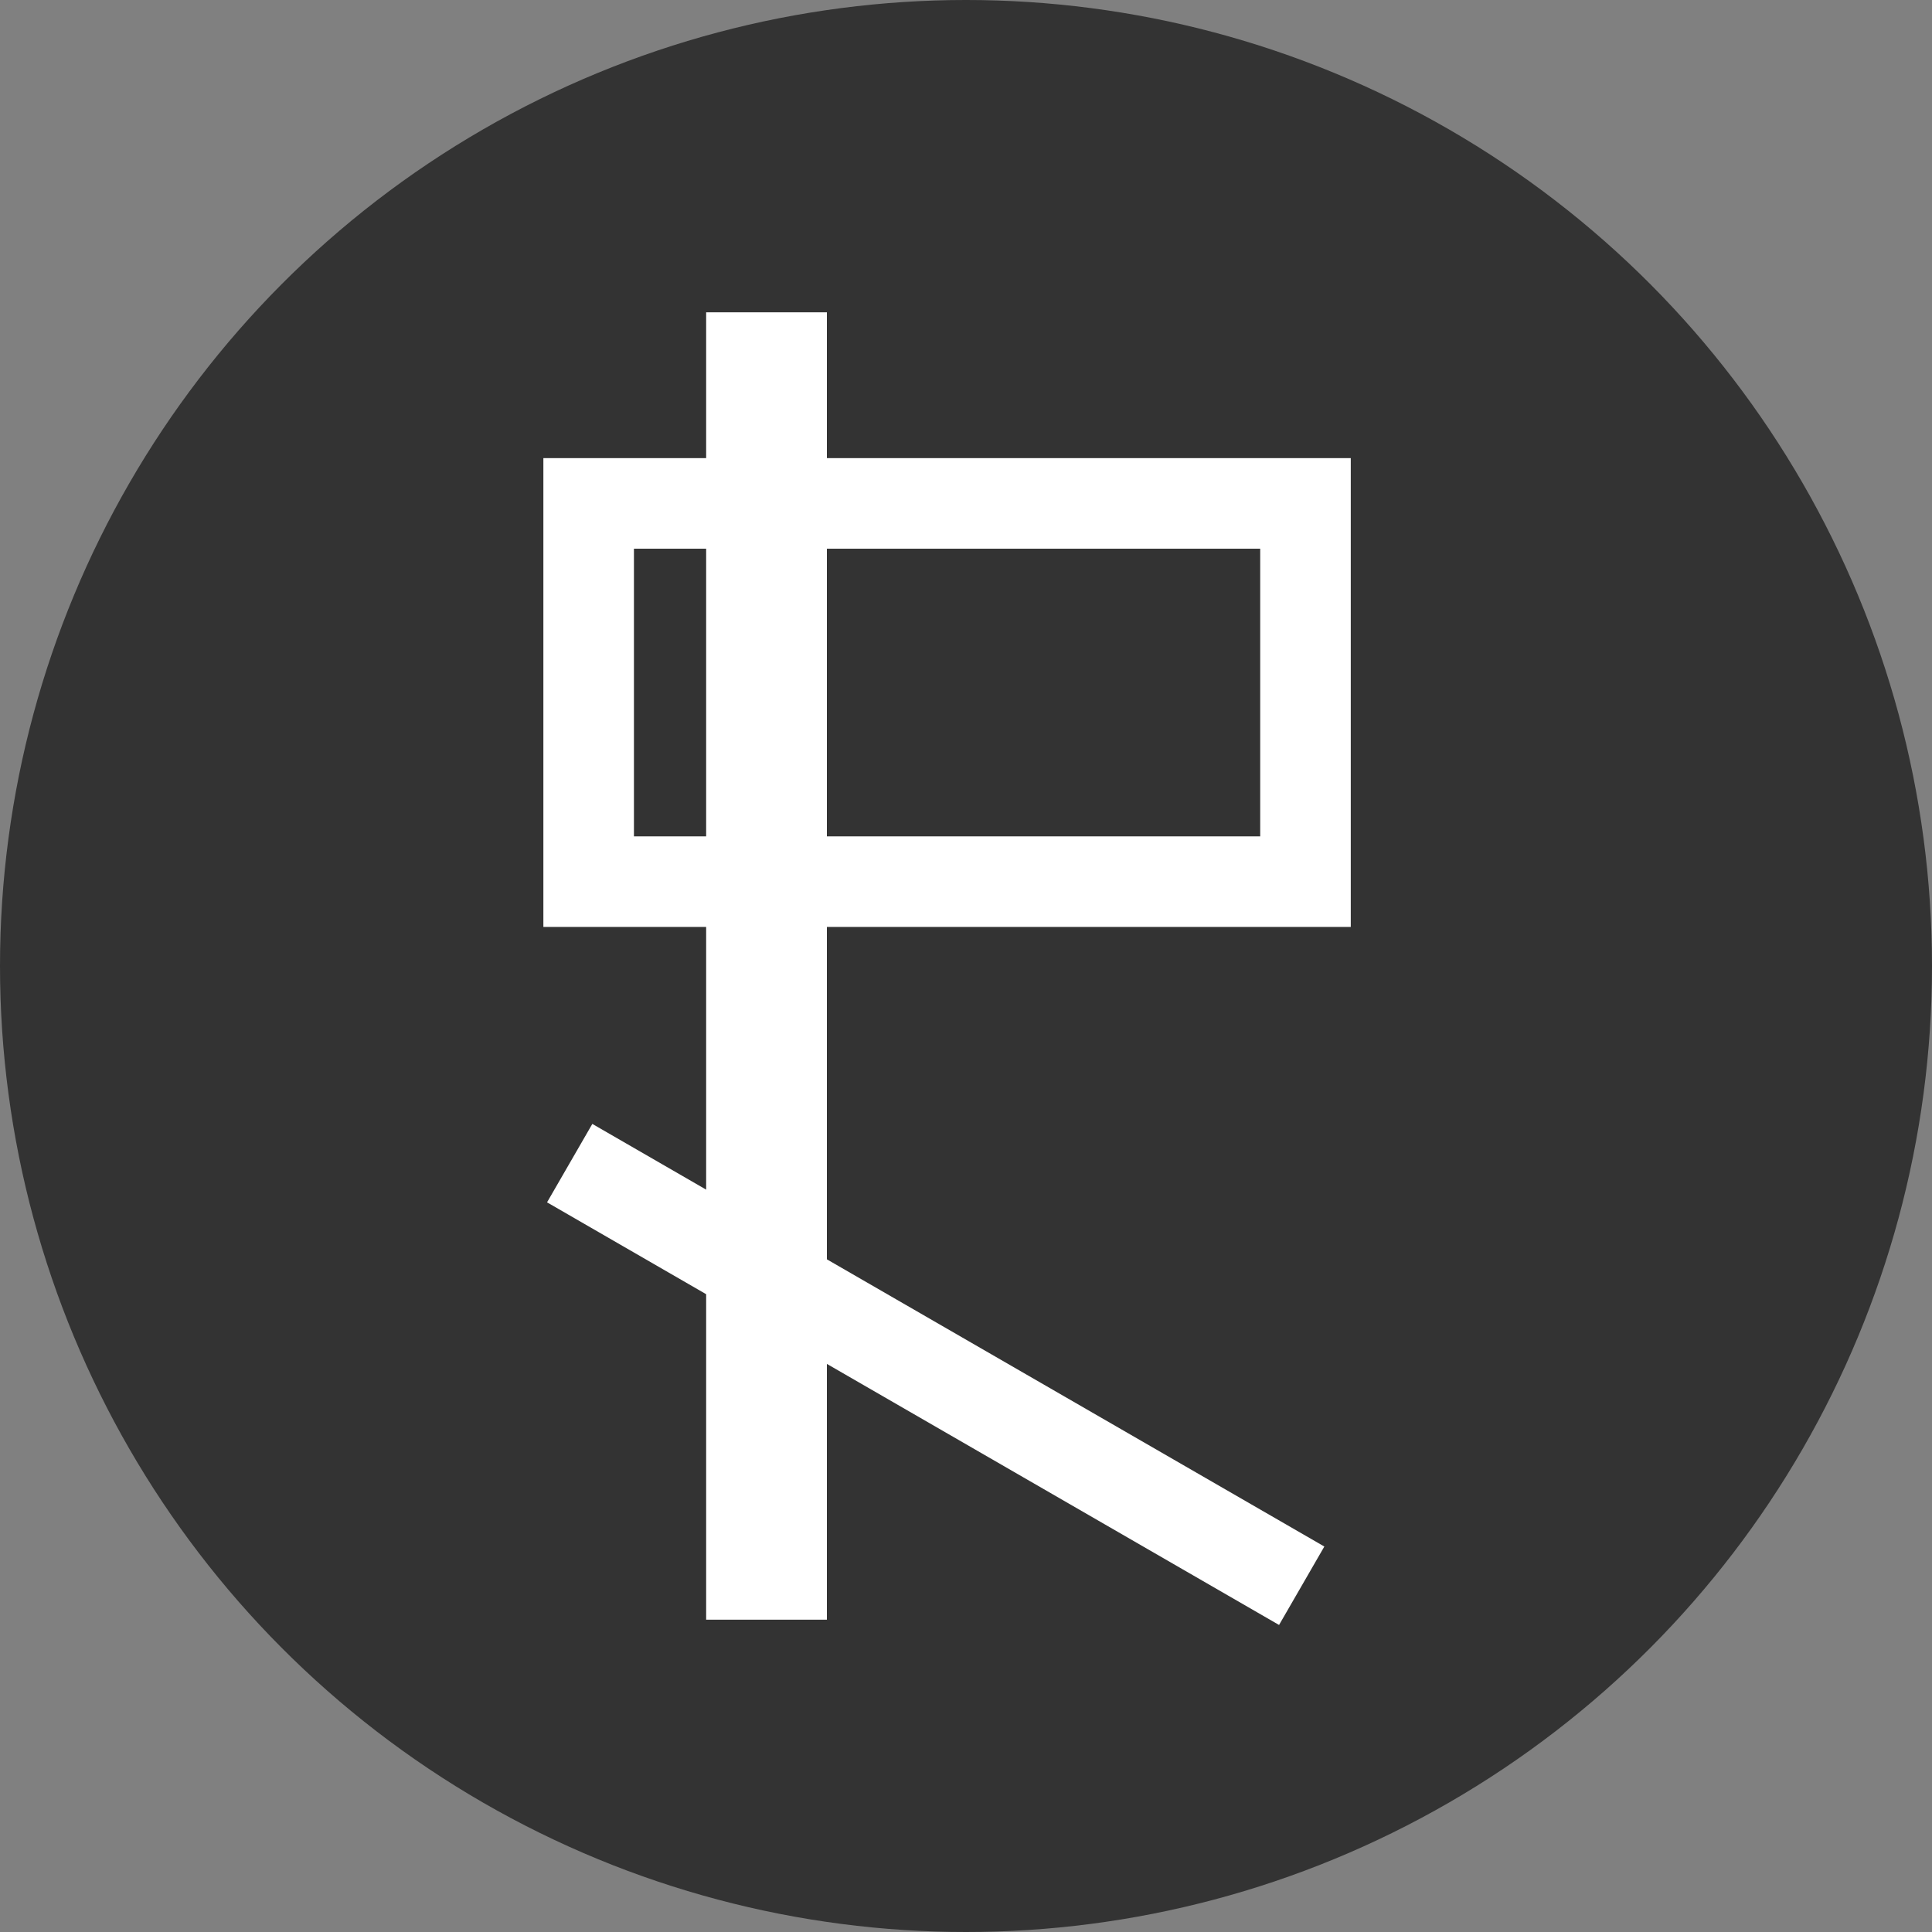
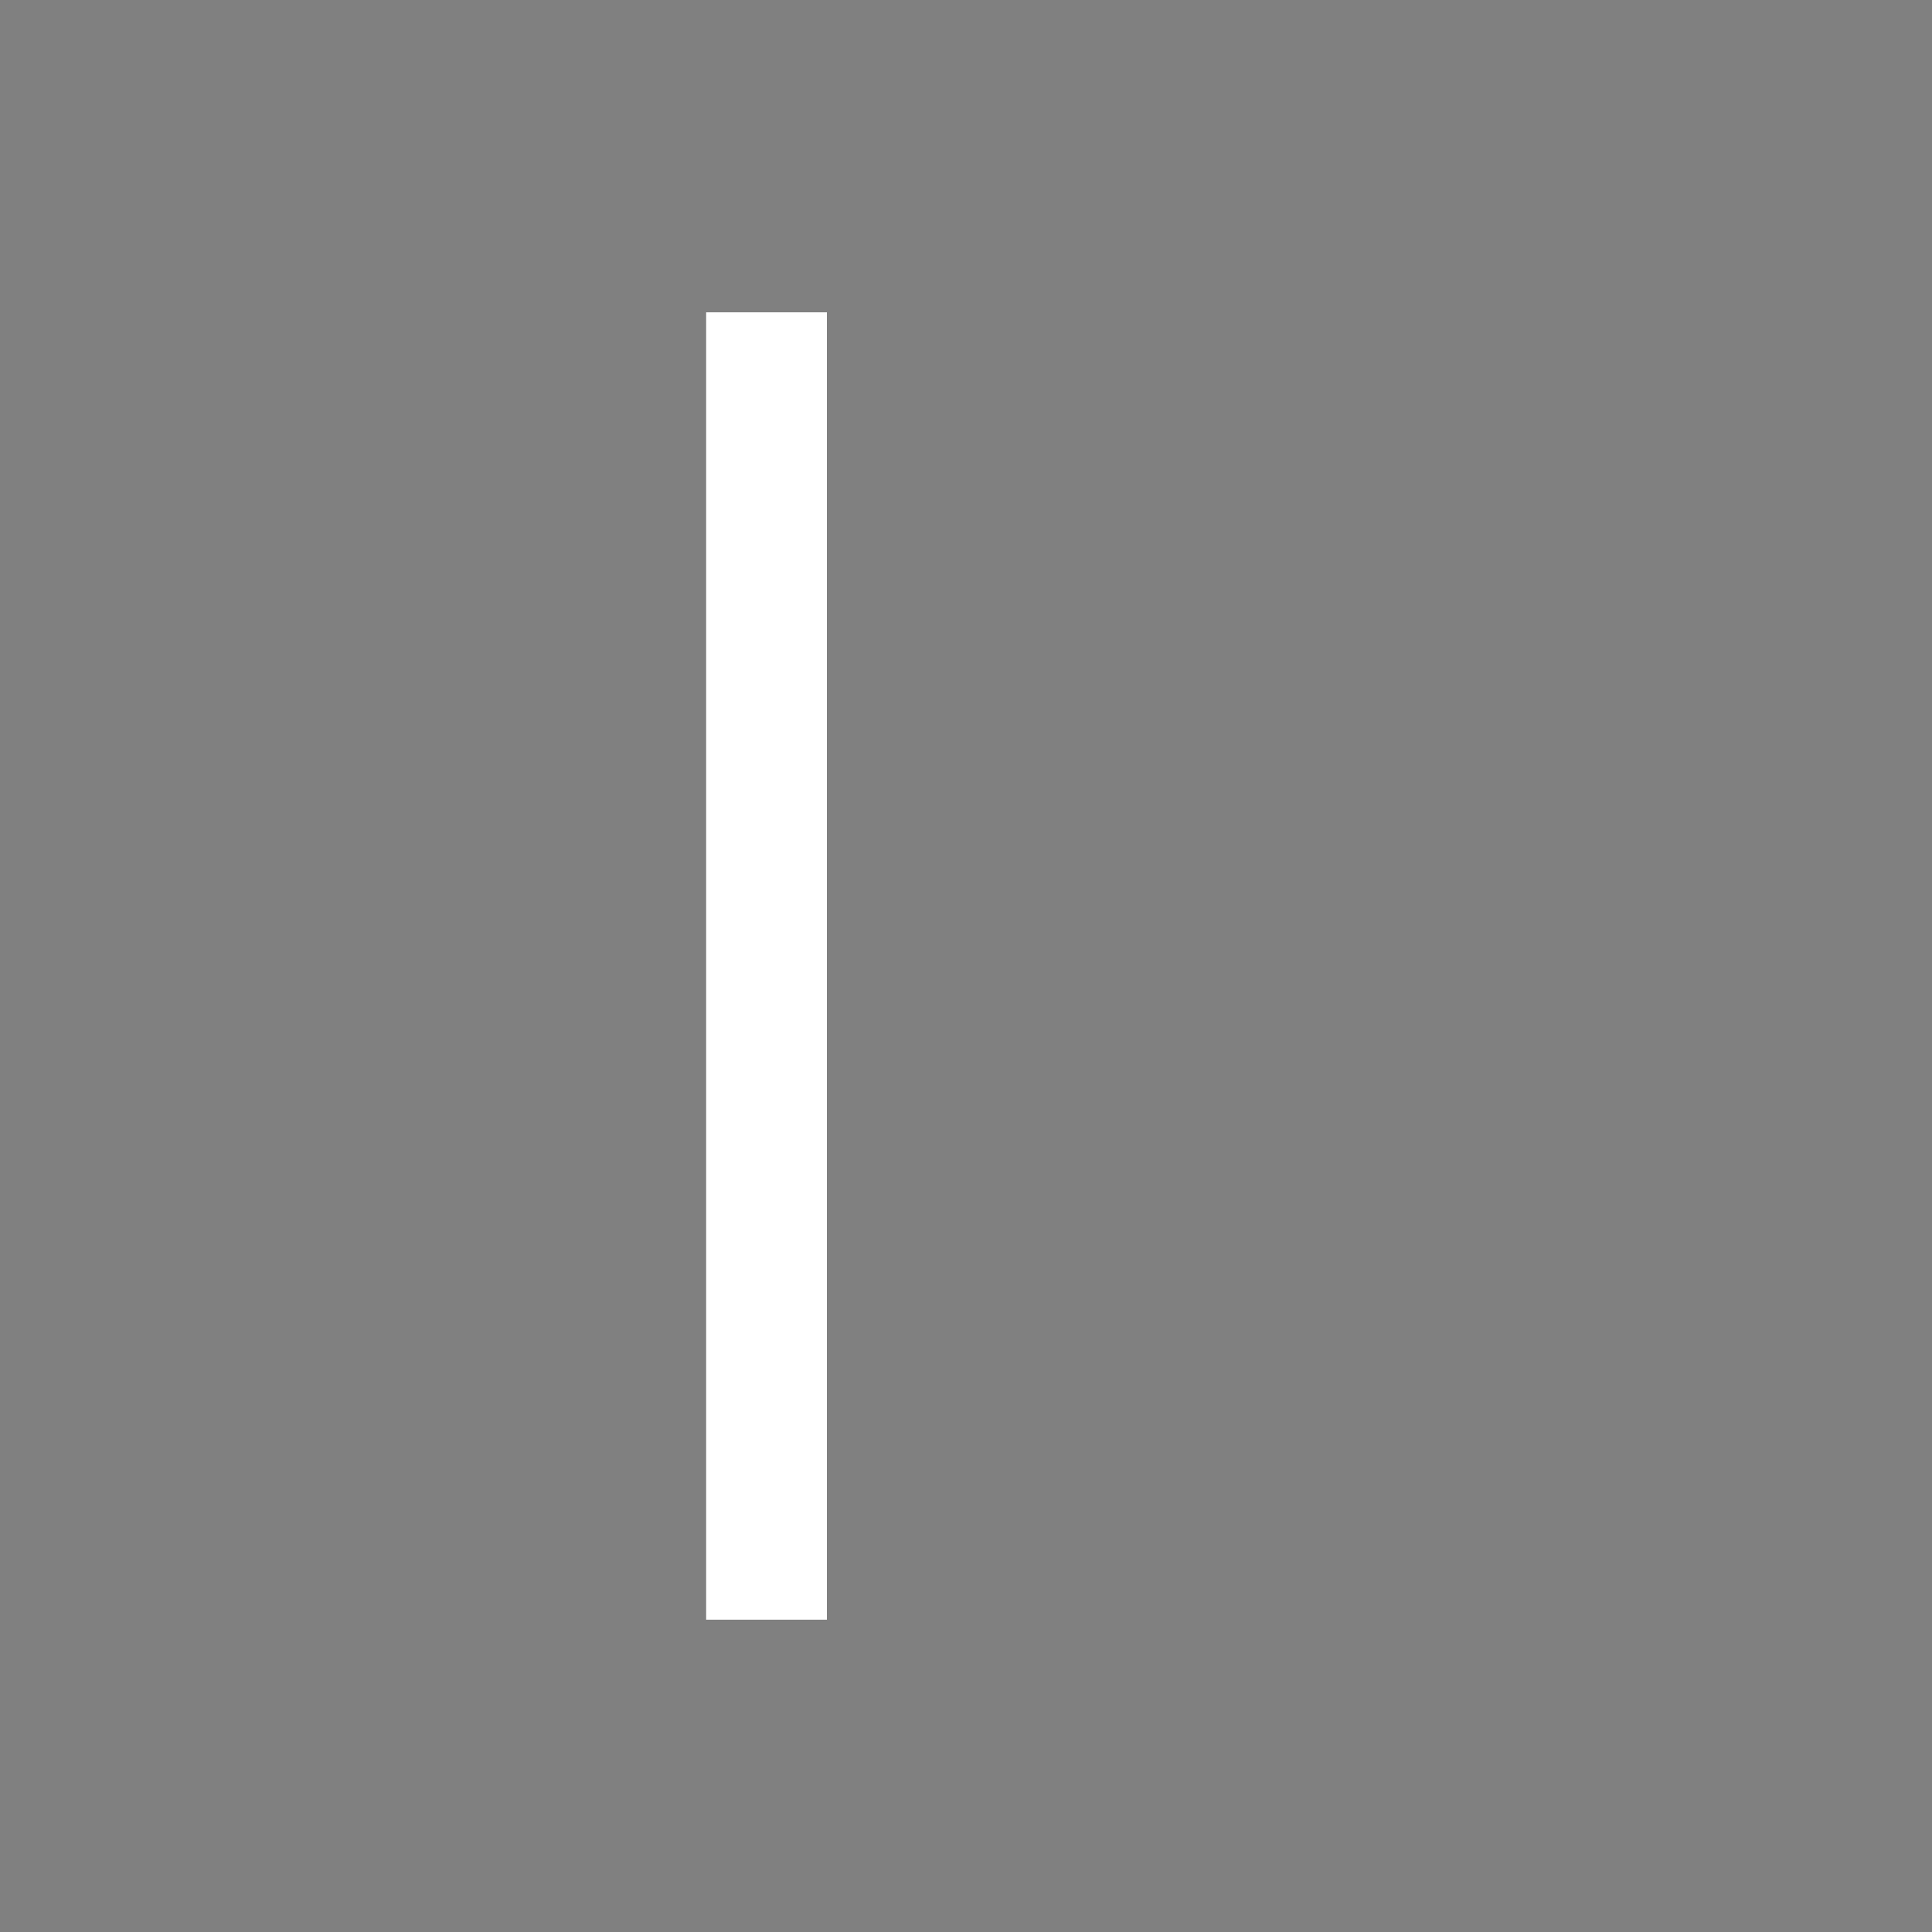
<svg xmlns="http://www.w3.org/2000/svg" width="32px" height="32px" viewBox="0 0 32 32" version="1.1">
  <rect x="0" y="0" width="32" height="32" fill="#808080" stroke="none" />
  <title>Group 2 Copy</title>
  <desc>Created with Sketch.</desc>
  <g id="Page-1" stroke="none" stroke-width="1" fill="none" fill-rule="evenodd">
    <g id="Artboard" transform="translate(-132, -20)">
      <g id="Group-2-Copy" transform="translate(132, 20)">
-         <circle id="Oval" fill="#333333" cx="16" cy="16" r="16" />
        <g id="Group" transform="translate(9, 5)" fill-rule="nonzero">
-           <path d="M12.623,3.338 L12.623,9.603 L0.75,9.603 L0.75,3.338 L12.623,3.338 Z" id="Rectangle" stroke="#FFFFFF" stroke-width="1.5" />
          <polygon id="Line-6" fill="#FFFFFF" points="4.696 0.173 4.696 21.827 2.696 21.827 2.696 0.173" />
-           <polygon id="Line-6-Copy" fill="#FFFFFF" transform="translate(6.498, 17.765) rotate(-60) translate(-6.498, -17.765) " points="7.248 10.765 7.248 24.765 5.748 24.765 5.748 10.765" />
        </g>
      </g>
    </g>
  </g>
</svg>